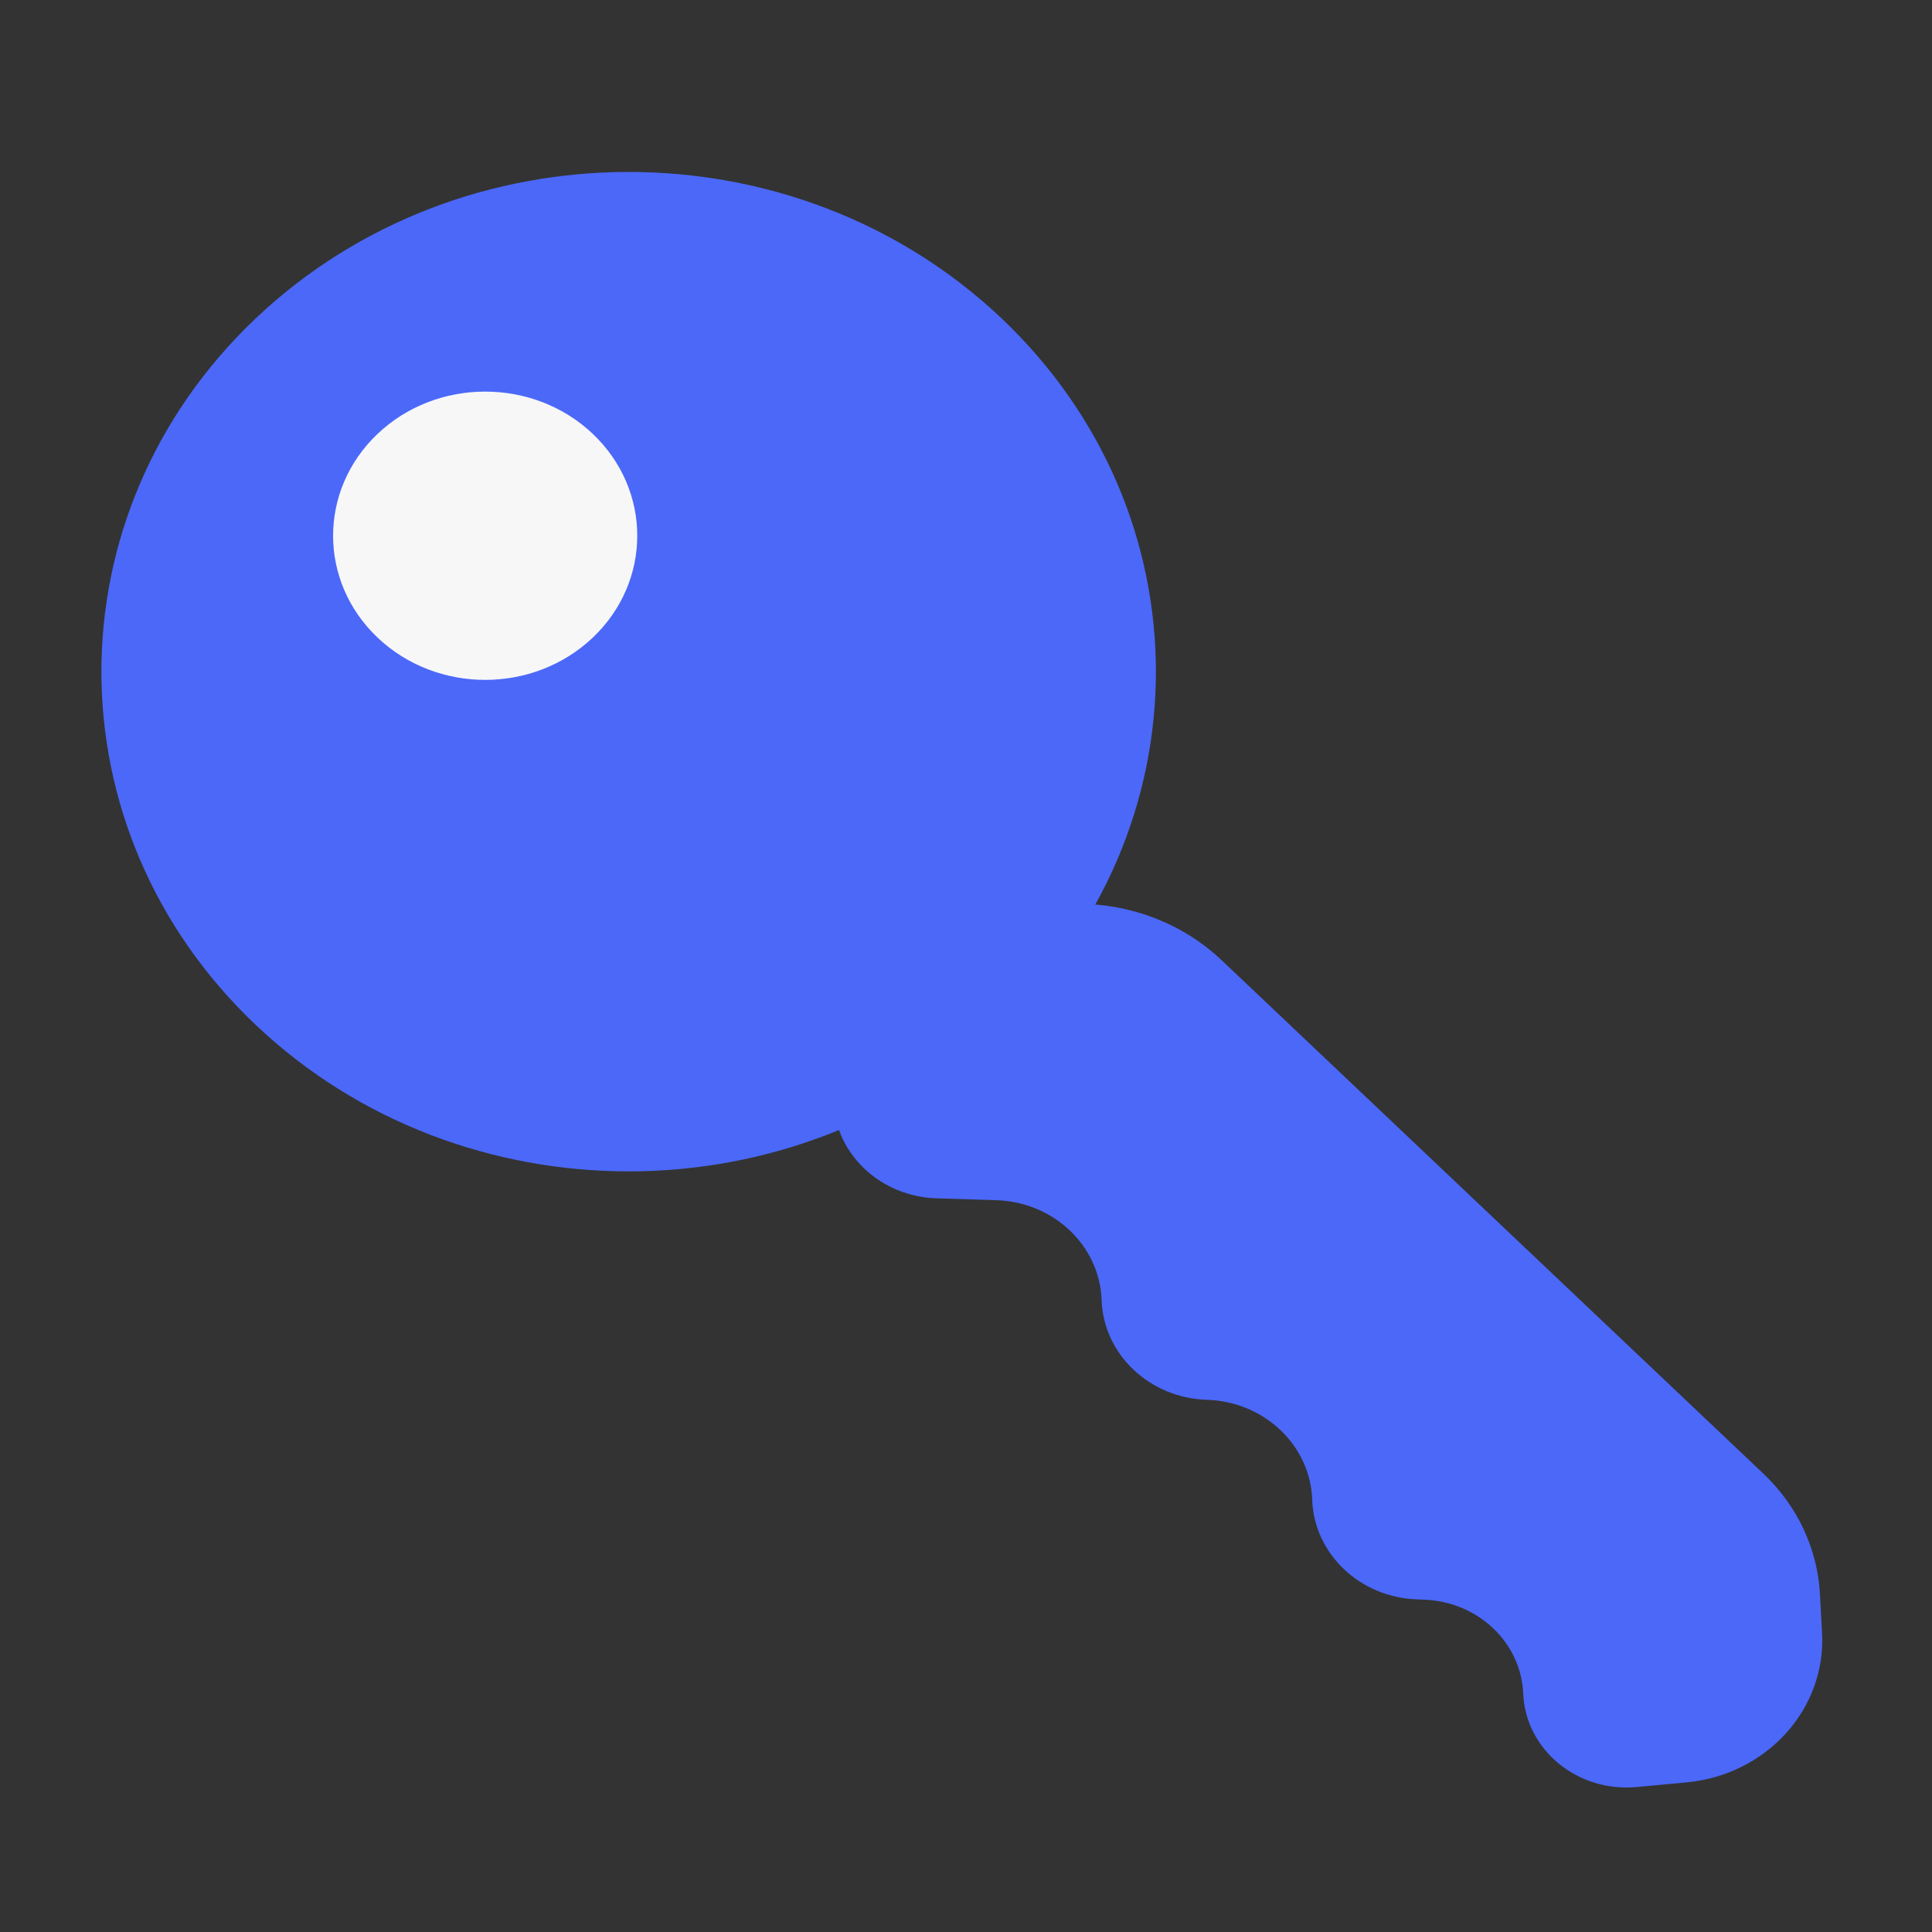
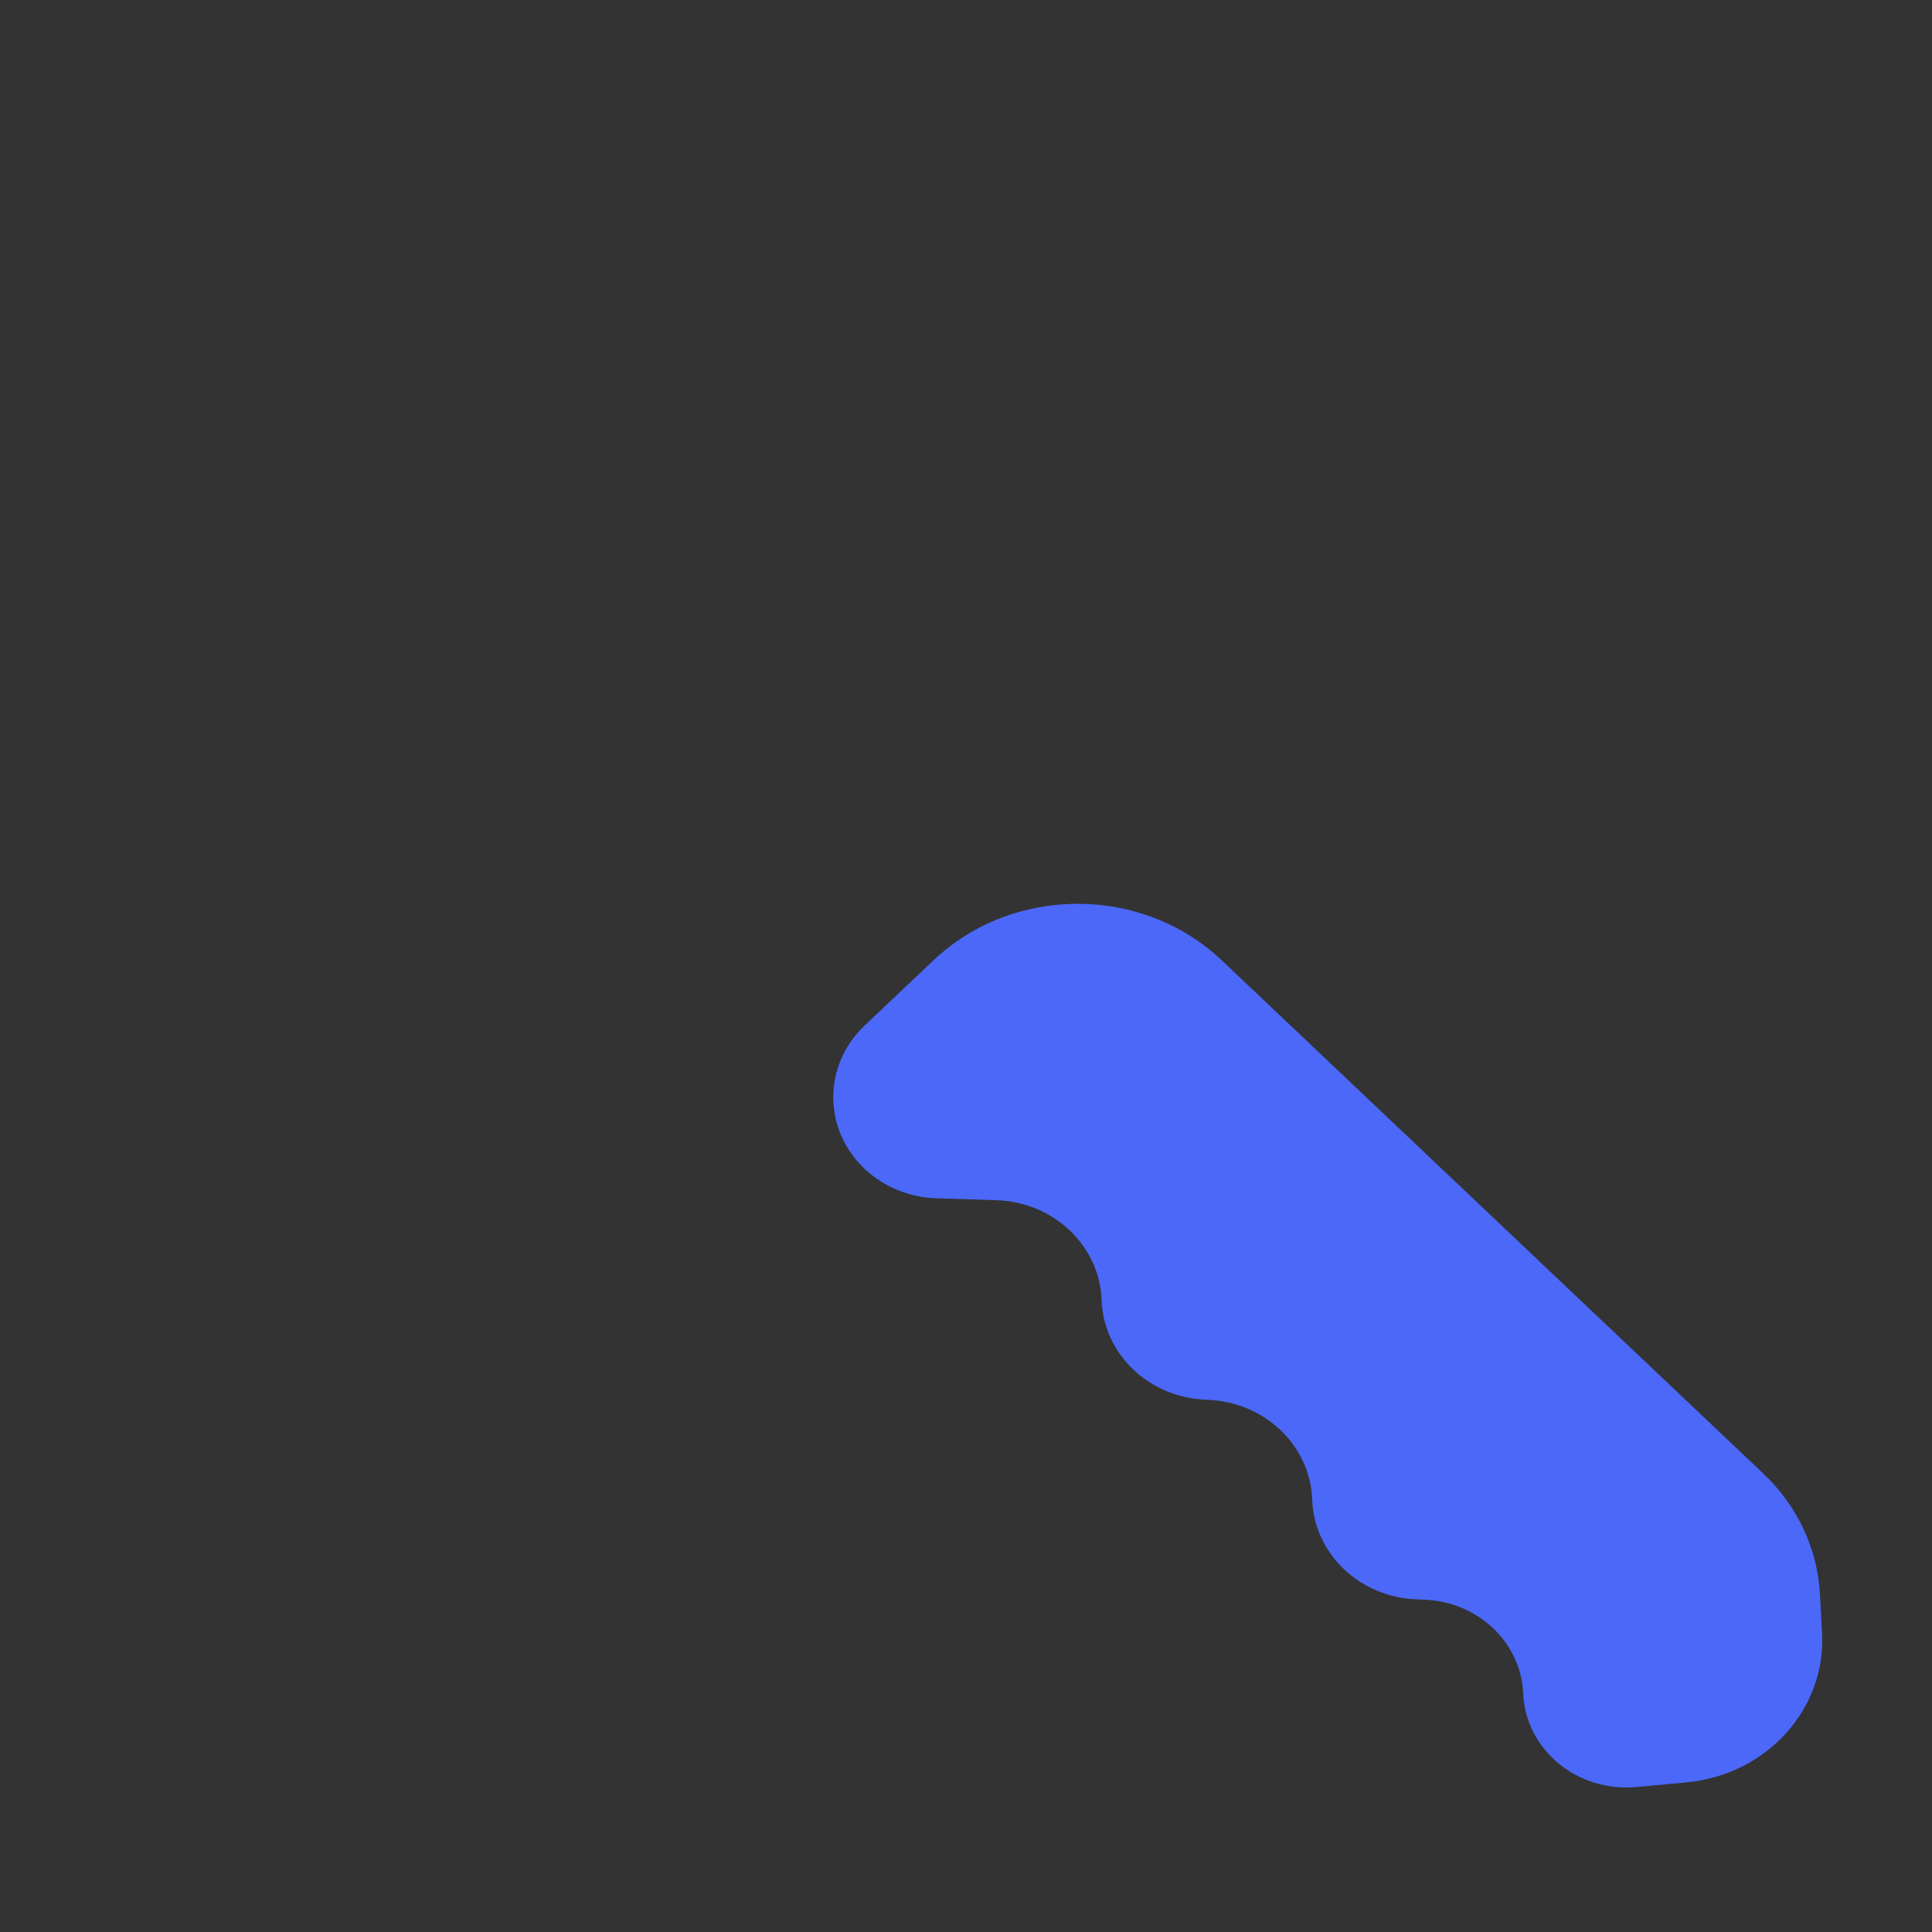
<svg xmlns="http://www.w3.org/2000/svg" width="32" height="32" viewBox="0 0 32 32" fill="none">
  <rect x="0" y="0" width="32" height="32" fill="#333333" stroke="none" />
-   <path d="M16.588 5.272C19.998 8.504 19.998 13.745 16.588 16.977C13.177 20.21 7.648 20.21 4.237 16.977C0.827 13.745 0.827 8.504 4.237 5.272C7.648 2.04 13.177 2.04 16.588 5.272Z" fill="#4B68F9" />
-   <path d="M9.817 7.185C10.801 8.118 10.801 9.629 9.817 10.562C8.834 11.494 7.239 11.494 6.255 10.562C5.271 9.629 5.271 8.118 6.255 7.185C7.239 6.253 8.834 6.253 9.817 7.185Z" fill="#F7F7F7" />
  <path d="M14.319 19.358C13.629 18.704 13.629 17.643 14.319 16.988L15.459 15.908C16.779 14.657 18.919 14.657 20.238 15.908L29.209 24.41C29.77 24.942 30.103 25.651 30.144 26.402L30.179 27.047C30.248 28.308 29.258 29.399 27.932 29.522L27.104 29.599C26.125 29.689 25.268 28.981 25.229 28.05C25.194 27.201 24.473 26.523 23.578 26.495L23.478 26.491C22.528 26.462 21.765 25.739 21.734 24.838C21.703 23.938 20.94 23.215 19.99 23.185C19.04 23.156 18.277 22.433 18.246 21.532C18.214 20.632 17.452 19.909 16.502 19.879L15.511 19.848C15.063 19.834 14.636 19.659 14.319 19.358Z" fill="#4B68F9" />
</svg>